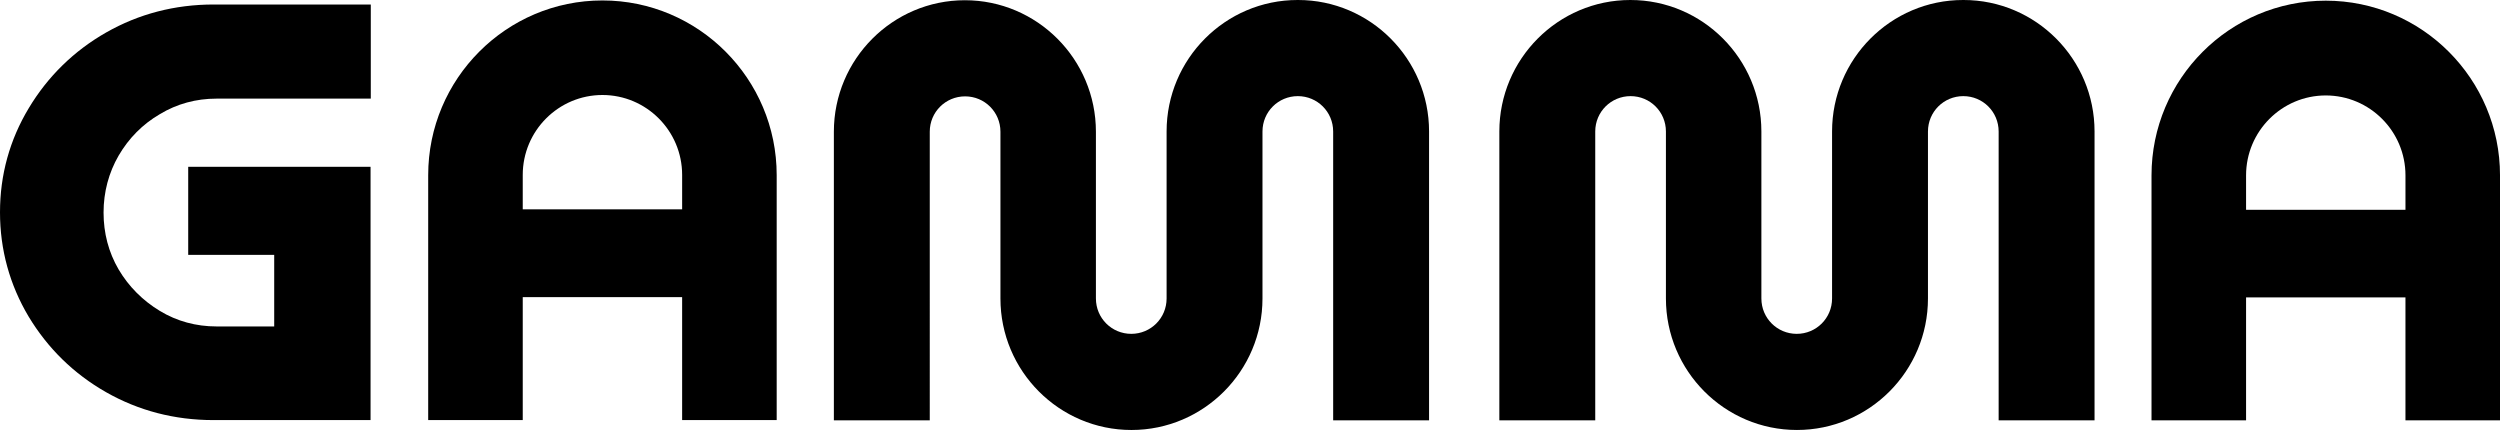
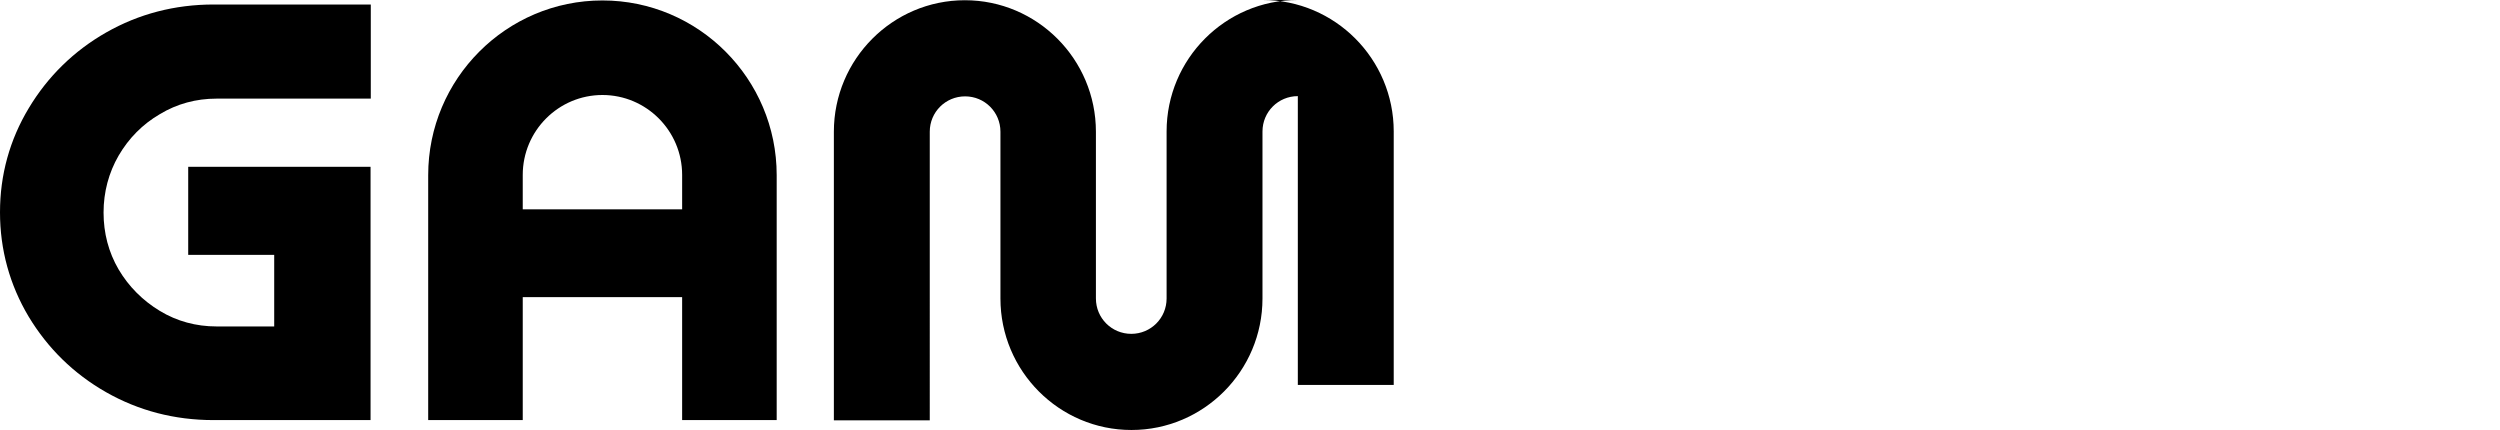
<svg xmlns="http://www.w3.org/2000/svg" id="Layer_1" version="1.1" viewBox="0 0 284.231 48.886">
  <path d="M12.081,3.686c-3.686,2.099-6.655,5.017-8.805,8.6-2.176,3.609-3.276,7.602-3.276,11.85s1.101,8.242,3.251,11.85c2.176,3.609,5.119,6.501,8.805,8.6s7.781,3.174,12.209,3.174h17.865v-28.794h-20.732v10.008h9.777v8.139h-6.552c-2.329,0-4.505-.589-6.45-1.766-1.945-1.177-3.532-2.764-4.684-4.709-1.152-1.971-1.715-4.146-1.715-6.476s.589-4.53,1.715-6.476c1.152-1.971,2.713-3.558,4.684-4.709,1.945-1.177,4.121-1.766,6.45-1.766h17.533V.512h-17.865c-4.428,0-8.523,1.075-12.209,3.174h0Z" />
  <path d="M68.492.051c-10.929,0-19.81,8.907-19.81,19.862v27.847h10.75v-13.975h18.121v13.975h10.75v-27.847c0-10.955-8.882-19.862-19.811-19.862ZM77.553,23.803h-18.121v-3.916c0-5.017,4.07-9.086,9.061-9.086s9.061,4.07,9.061,9.086v3.916h0Z" />
-   <path d="M147.529,0c-8.216,0-14.896,6.706-14.896,14.947v18.991c0,2.227-1.792,4.018-4.018,4.018s-4.018-1.792-4.018-4.018V14.973c-.001-8.242-6.681-14.947-14.897-14.947s-14.896,6.706-14.896,14.947v32.813h10.903V14.973c0-2.227,1.792-4.018,4.018-4.018s4.018,1.792,4.018,4.018v18.966c0,8.242,6.68,14.947,14.896,14.947s14.896-6.706,14.896-14.947V14.947c0-2.227,1.792-4.018,4.018-4.018s4.018,1.792,4.018,4.018v32.838h10.903V14.947c0-8.242-6.68-14.947-14.896-14.947h-.051.002Z" />
-   <path d="M264.421.077c-10.929,0-19.81,8.907-19.81,19.862v27.847h10.75v-13.975h18.121v13.975h10.75v-27.847c0-10.955-8.881-19.862-19.81-19.862h-.001ZM273.482,23.854h-18.121v-3.916c0-5.017,4.07-9.086,9.061-9.086s9.061,4.07,9.061,9.086v3.916h-.001Z" />
-   <path d="M223.188,0c-8.216,0-14.896,6.706-14.896,14.947v18.991c0,2.227-1.792,4.018-4.018,4.018s-4.018-1.792-4.018-4.018V14.947c0-8.242-6.68-14.947-14.896-14.947s-14.896,6.706-14.896,14.947v32.838h10.903V14.947c0-2.227,1.792-4.018,4.018-4.018s4.018,1.792,4.018,4.018v18.991c0,8.242,6.68,14.947,14.896,14.947s14.896-6.706,14.896-14.947V14.947c0-2.227,1.792-4.018,4.018-4.018s4.018,1.792,4.018,4.018v32.838h10.903V14.947c0-8.242-6.68-14.947-14.896-14.947h-.051,0Z" />
+   <path d="M147.529,0c-8.216,0-14.896,6.706-14.896,14.947v18.991c0,2.227-1.792,4.018-4.018,4.018s-4.018-1.792-4.018-4.018V14.973c-.001-8.242-6.681-14.947-14.897-14.947s-14.896,6.706-14.896,14.947v32.813h10.903V14.973c0-2.227,1.792-4.018,4.018-4.018s4.018,1.792,4.018,4.018v18.966c0,8.242,6.68,14.947,14.896,14.947s14.896-6.706,14.896-14.947V14.947c0-2.227,1.792-4.018,4.018-4.018v32.838h10.903V14.947c0-8.242-6.68-14.947-14.896-14.947h-.051.002Z" />
</svg>